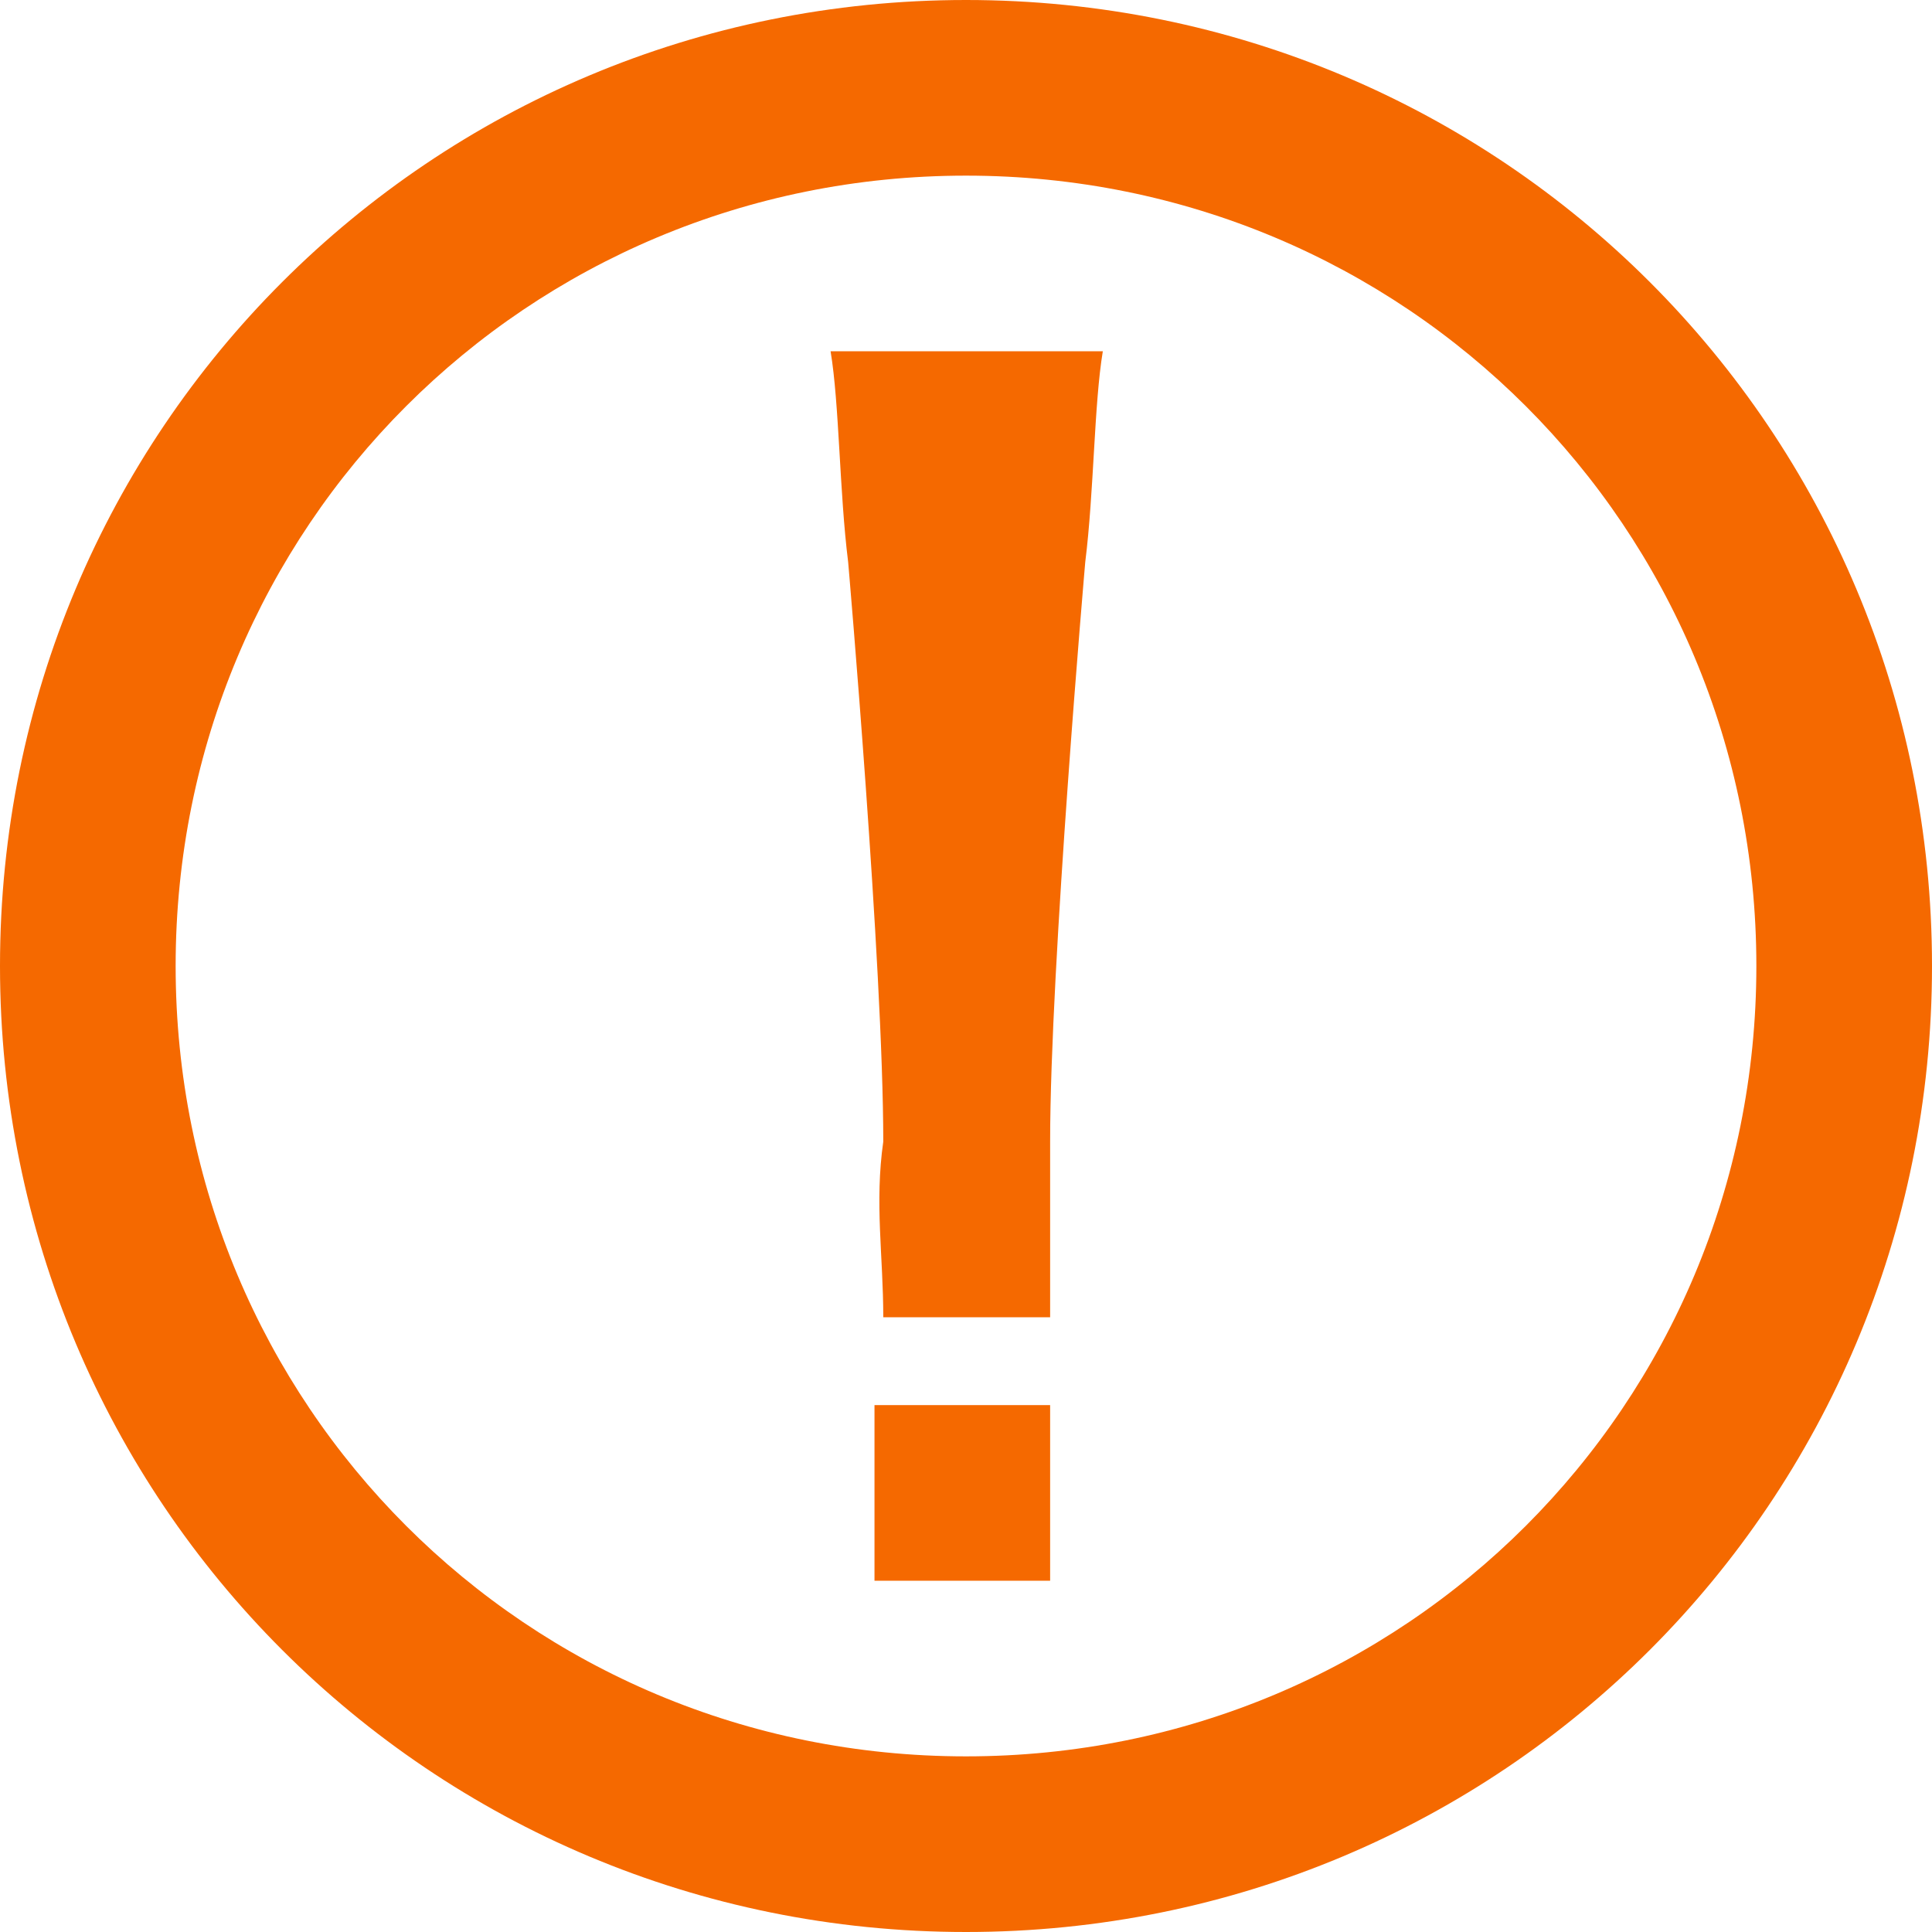
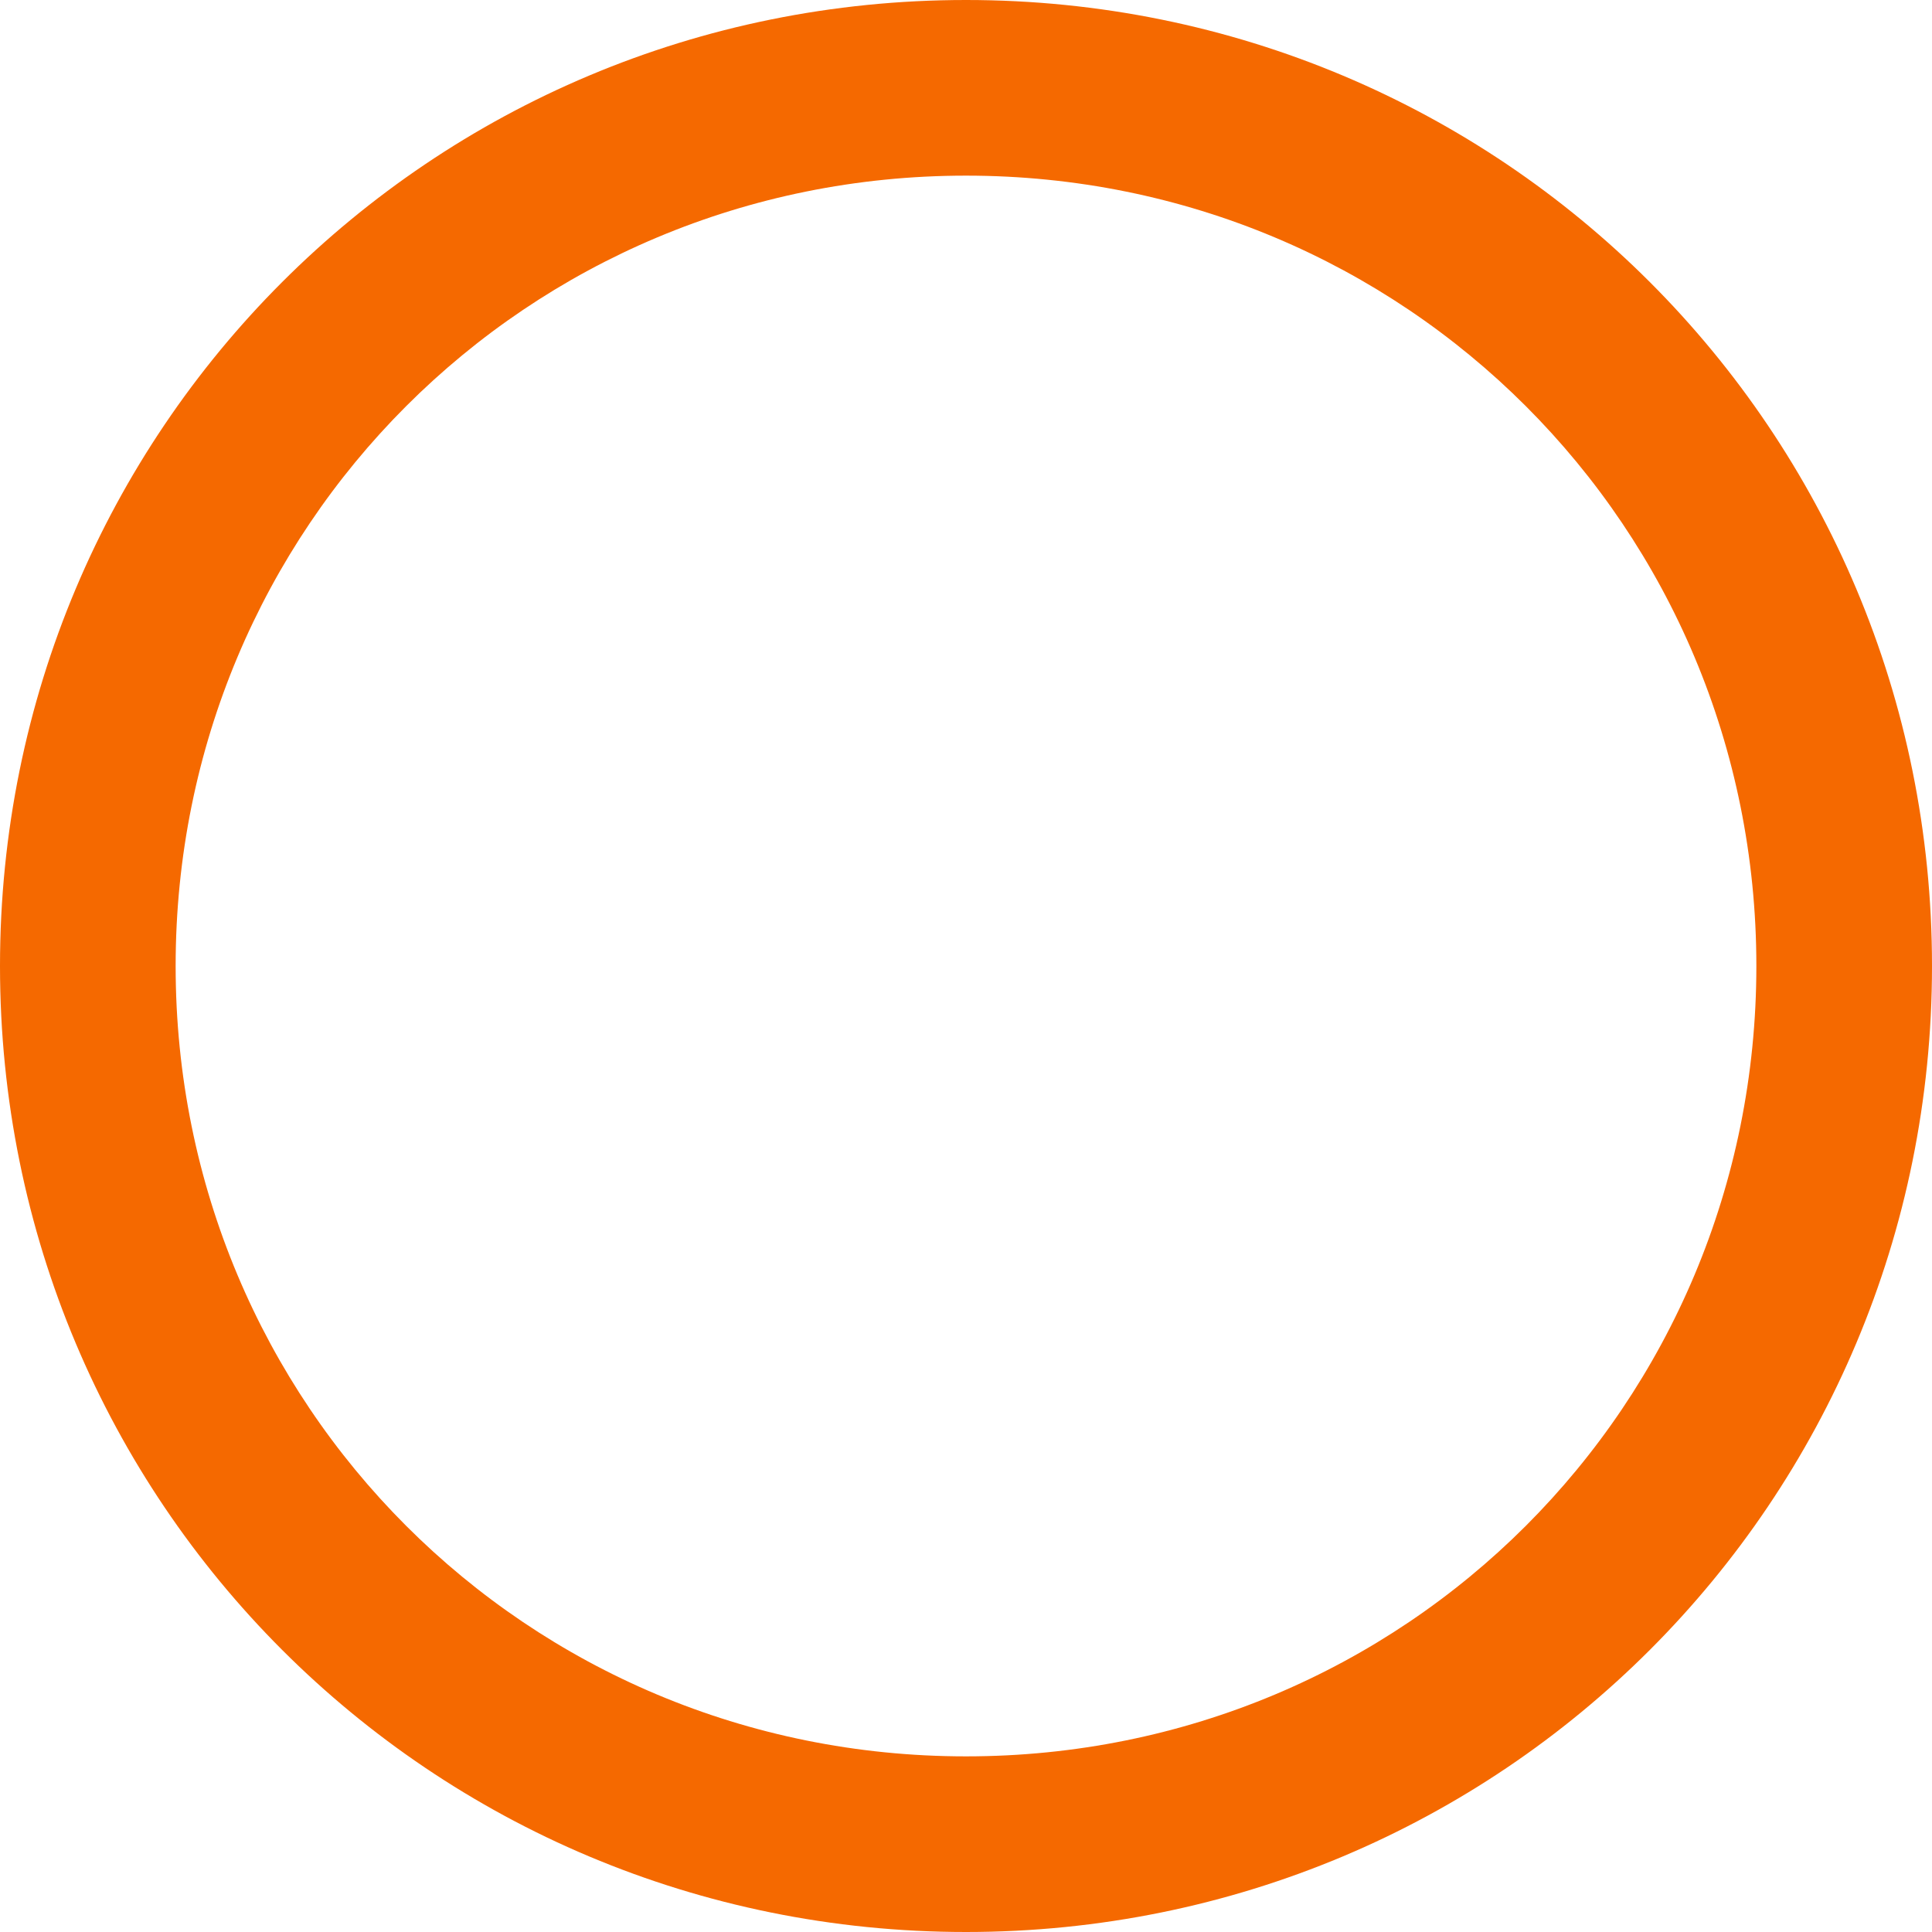
<svg xmlns="http://www.w3.org/2000/svg" version="1.1" id="red_error" x="0px" y="0px" width="22px" height="22px" viewBox="0 0 22 22" style="enable-background:new 0 0 22 22;" xml:space="preserve">
  <style type="text/css">
	.st0{fill:#F56900;}
</style>
  <g id="グループ_1907" transform="translate(2 2)">
    <g id="レイヤー_4">
      <path id="パス_1303" class="st0" d="M9,0c5,0,9,4,9,9s-4,9-9,9s-9-4-9-9C0,4,4,0,9,0 M9-2C2.9-2-2,2.9-2,9S2.9,20,9,20    s11-4.9,11-11S15.1-2,9-2z" />
      <g id="グループ_943" transform="translate(9.458 4)">
-         <path id="パス_363" class="st0" d="M-1.4,9c0-0.7-0.1-1.3,0-2c0-2-0.4-6.6-0.4-6.6C-1.9-0.4-1.9-1.4-2-2h3.1     C1-1.4,1-0.4,0.9,0.4c0,0-0.4,4.6-0.4,6.6s0,2,0,2H-1.4z M-1.5,12v-2h2v2H-1.5z" />
-       </g>
+         </g>
    </g>
  </g>
</svg>